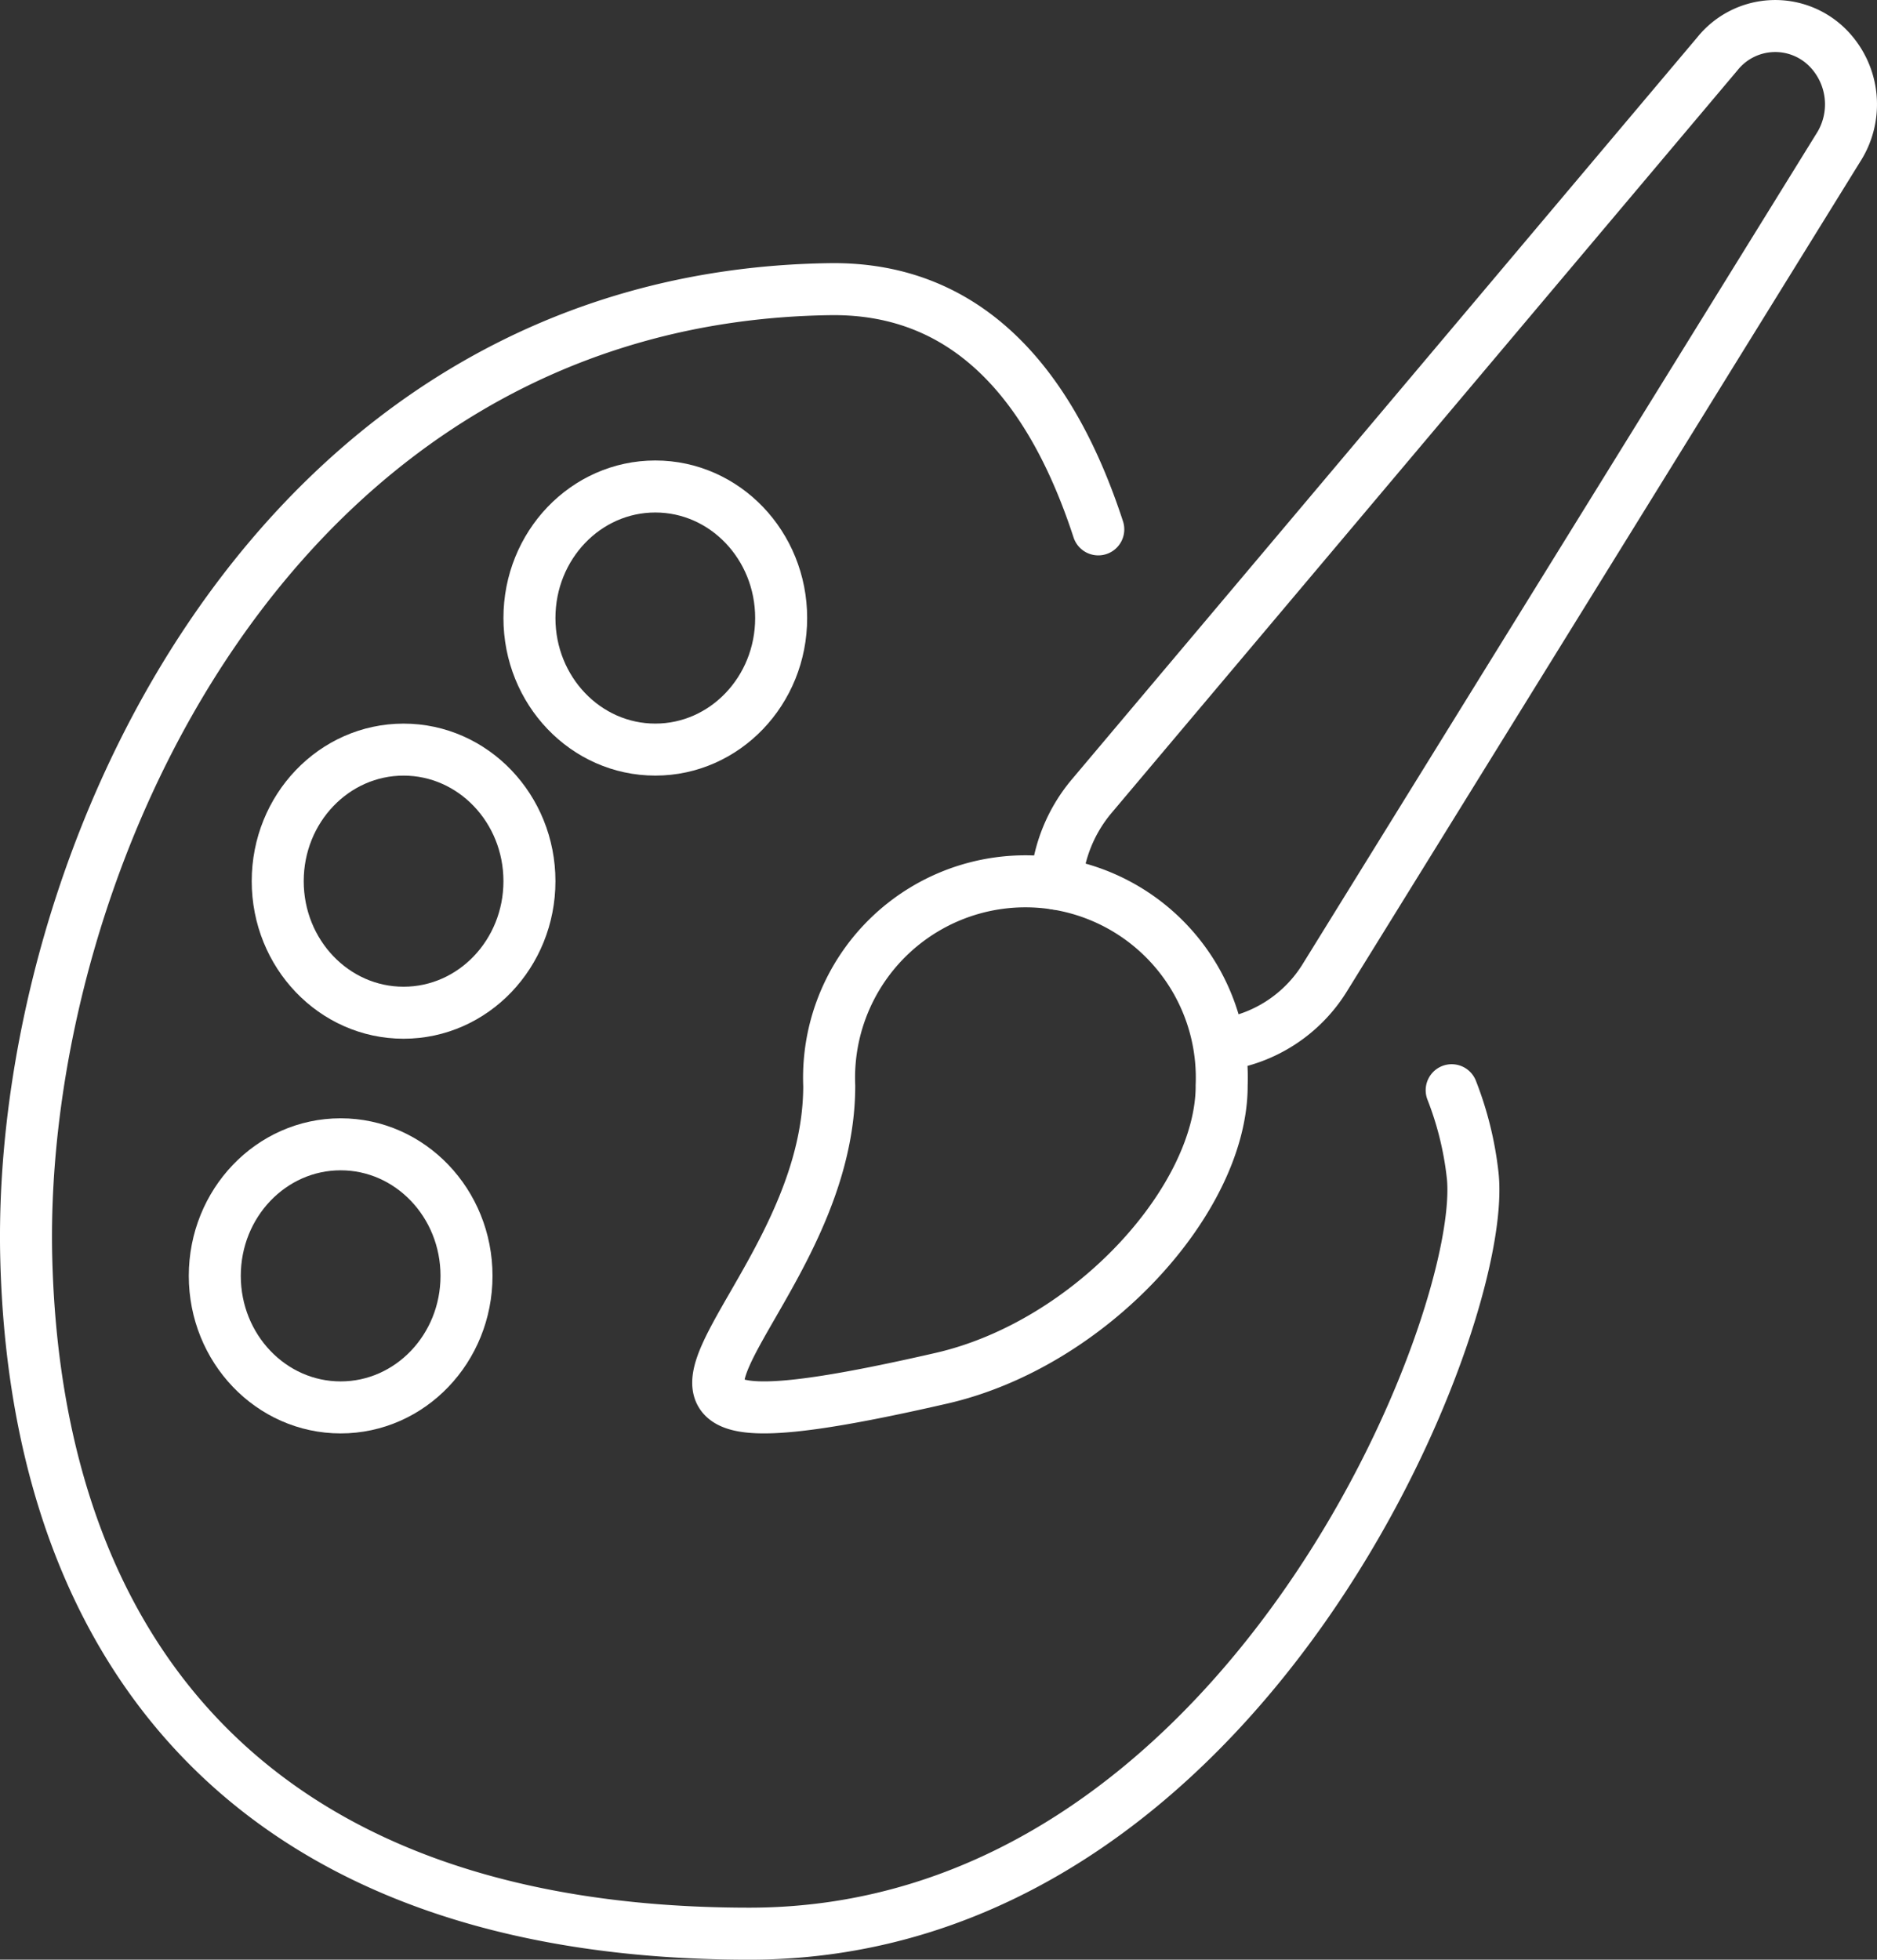
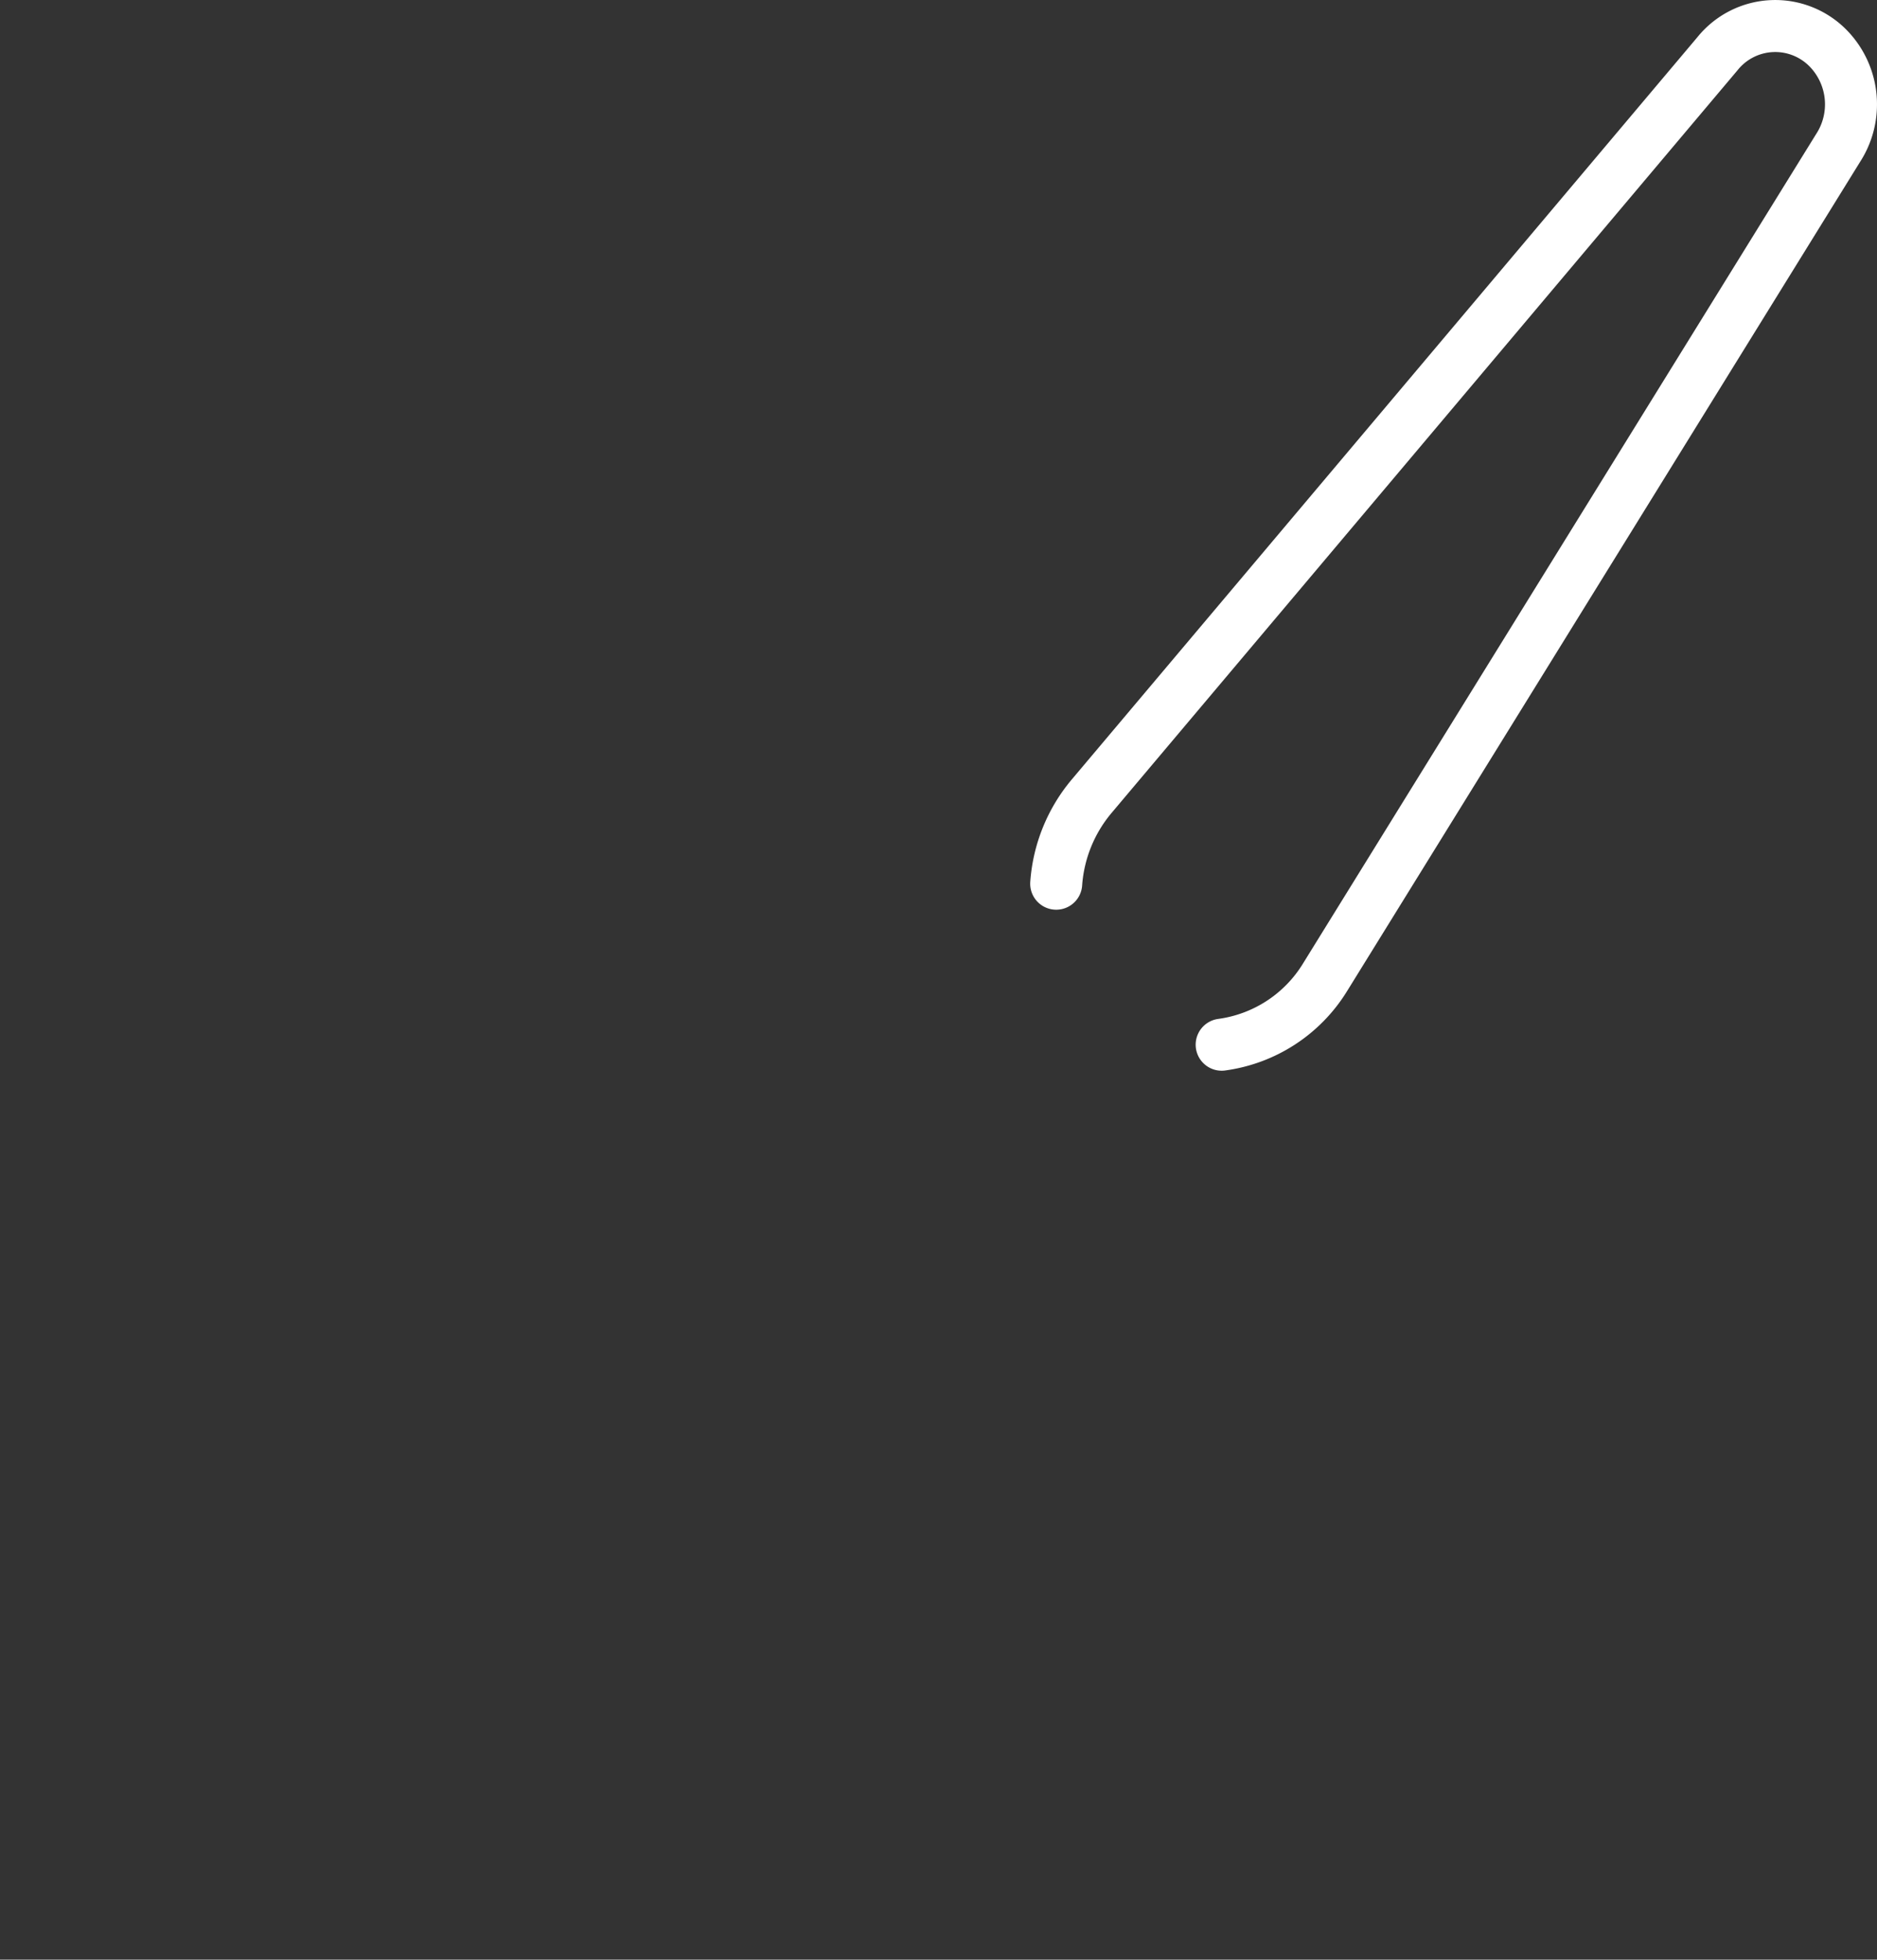
<svg xmlns="http://www.w3.org/2000/svg" viewBox="0 0 61.652 64.354">
  <rect x="0" y="0" width="61.652" height="64.354" fill="#333333" stroke="none" />
  <defs>
    <style>.a{fill:none;stroke:#fff;stroke-linecap:round;stroke-linejoin:round;stroke-width:1.708px;}</style>
  </defs>
-   <path class="a" d="M47.682,35.802a10.932,10.932,0,0,1,.687,2.773c.55,4.731-7.478,24.925-23.753,24.925S1.193,54.268.863,41.344C.534,28.42,8.946,9.755,27.255,9.496c4.625-.066,7.31,3.267,8.819,7.888" />
  <path class="a" d="M34.692,29.02a5.01,5.01,0,0,1,1.163-2.871L56.411,1.765A2.434,2.434,0,0,1,60.063,1.601a2.636,2.636,0,0,1,.306,3.267L43.526,32.088a4.727,4.727,0,0,1-3.399,2.219" />
-   <path class="a" d="M40.127,35.658c0,3.713-4.29,8.476-9.207,9.603-13.964,3.201-3.683-2.041-3.683-9.603a6.45,6.45,0,1,1,12.889,0Z" />
-   <ellipse class="a" cx="21.524" cy="20.296" rx="4.134" ry="4.32" />
-   <ellipse class="a" cx="13.256" cy="28.937" rx="4.134" ry="4.32" />
-   <ellipse class="a" cx="11.189" cy="41.898" rx="4.134" ry="4.32" />
</svg>